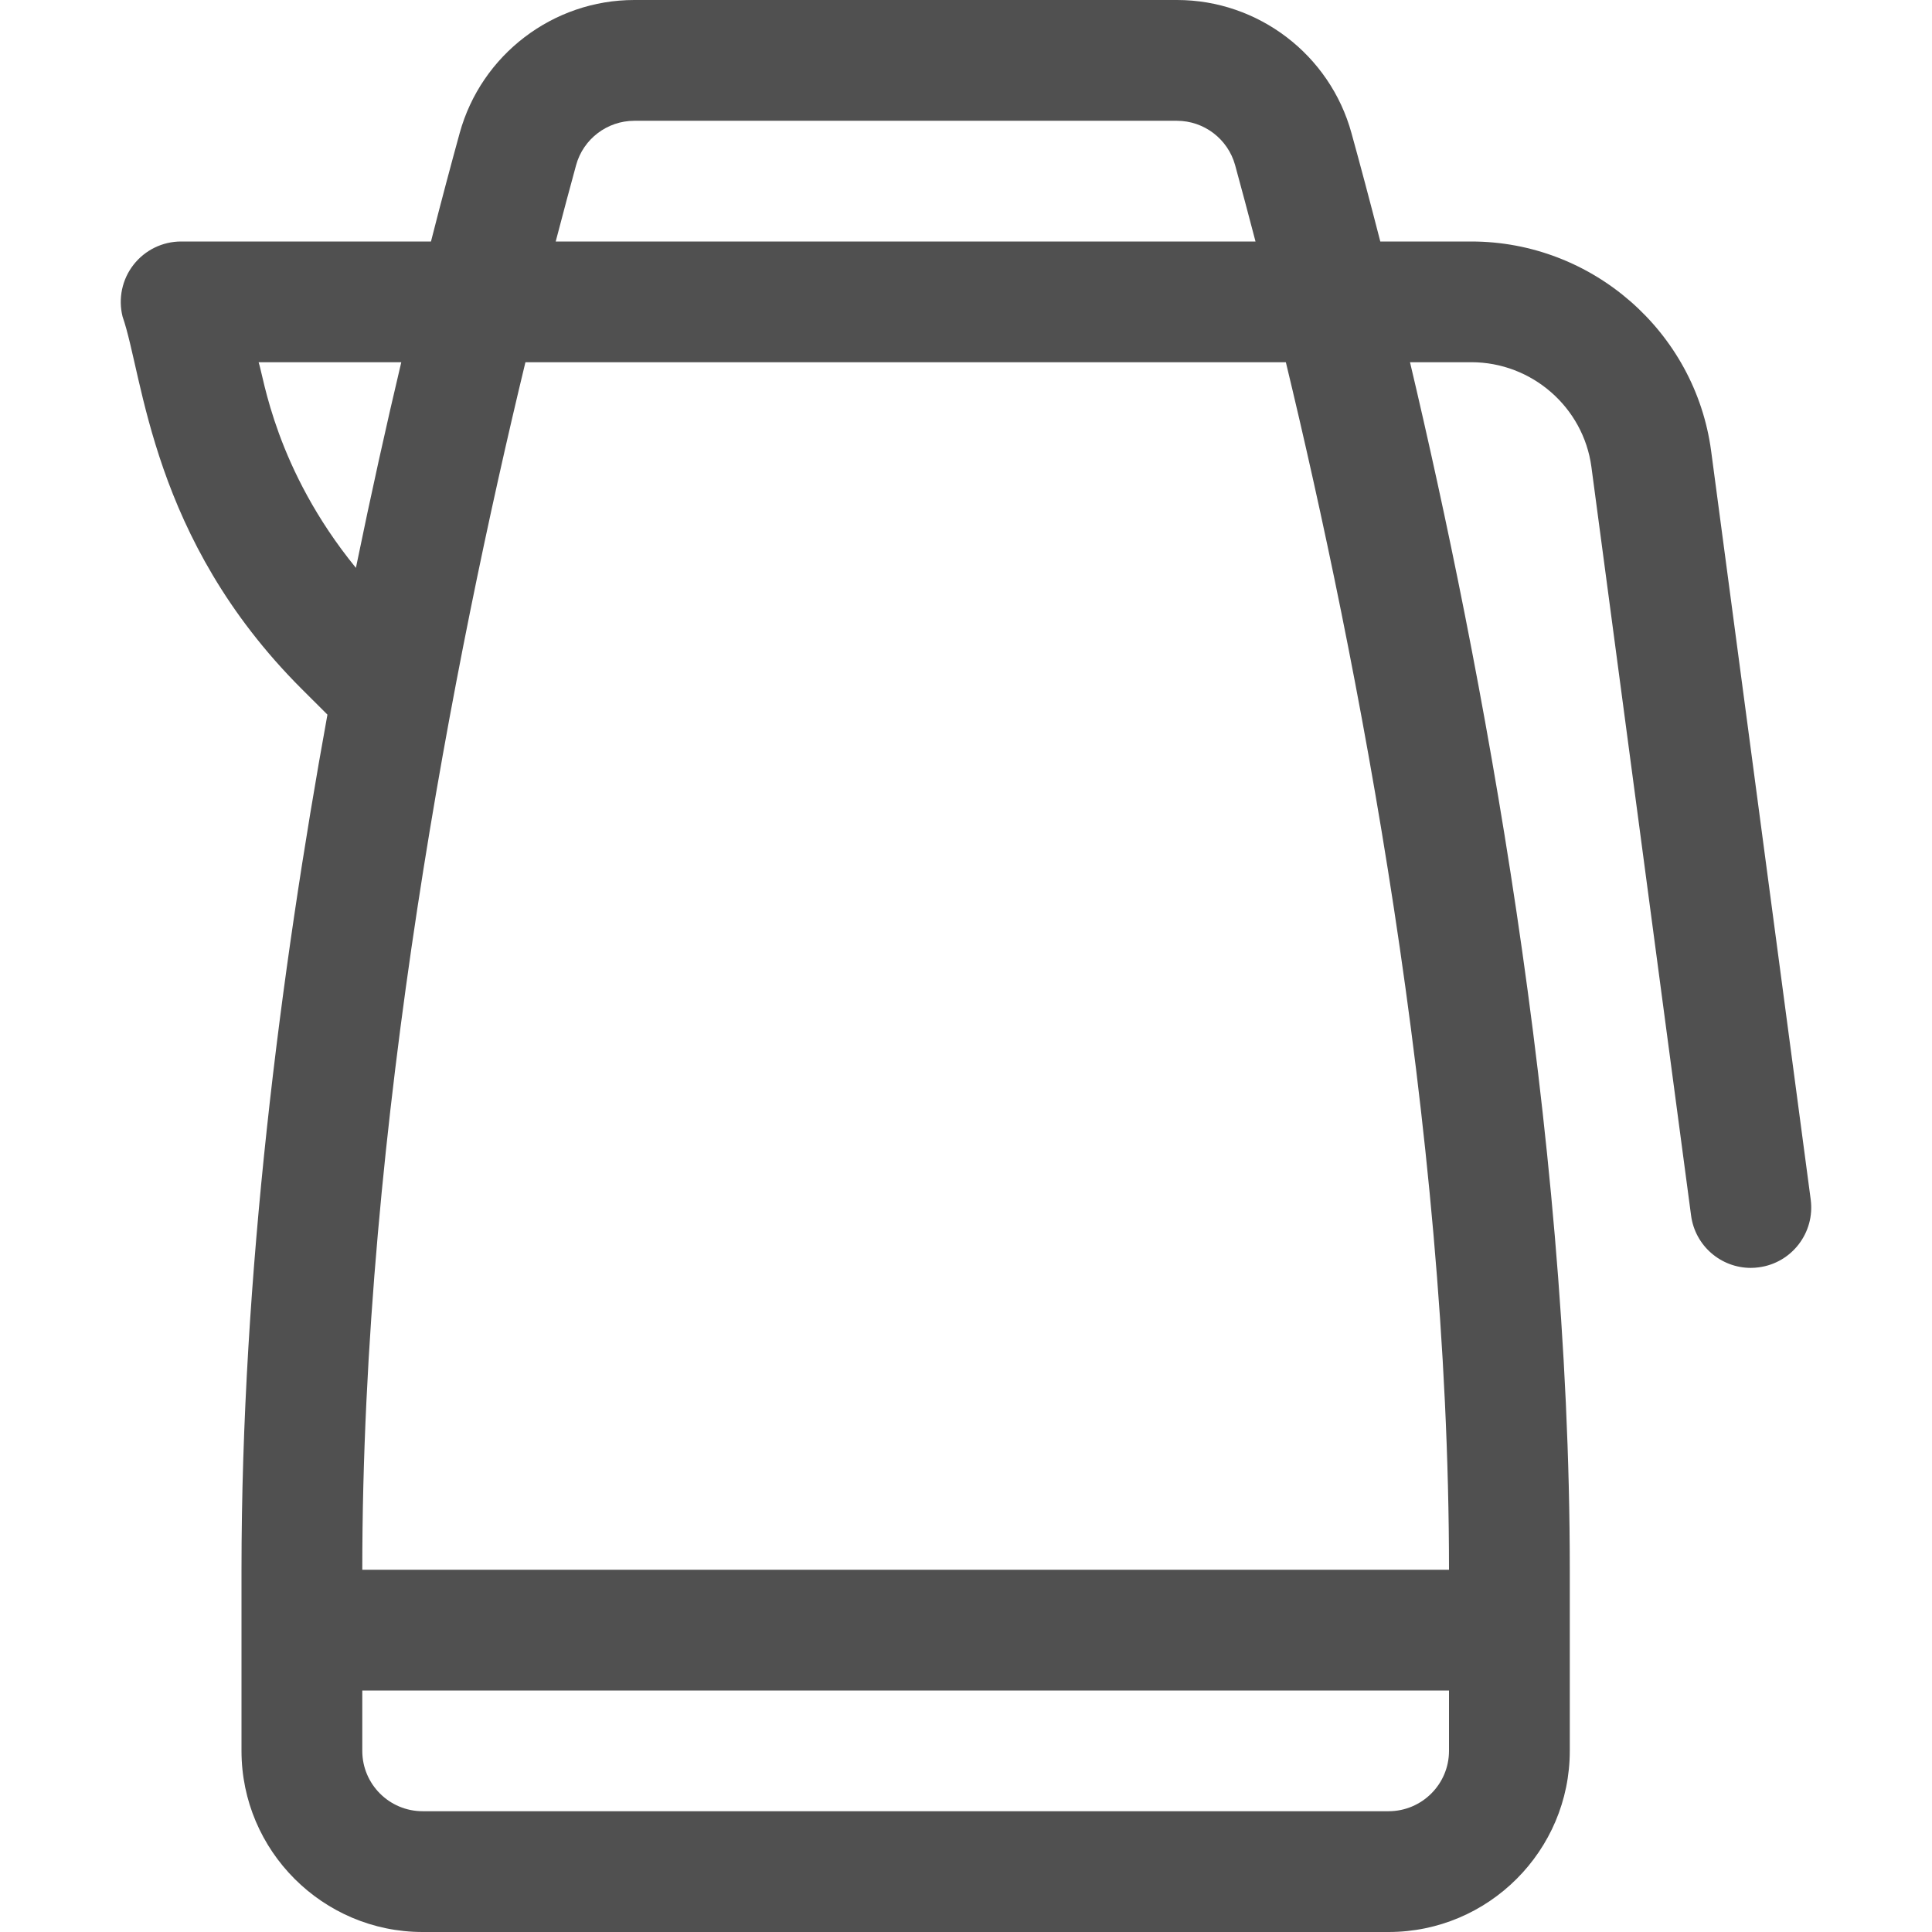
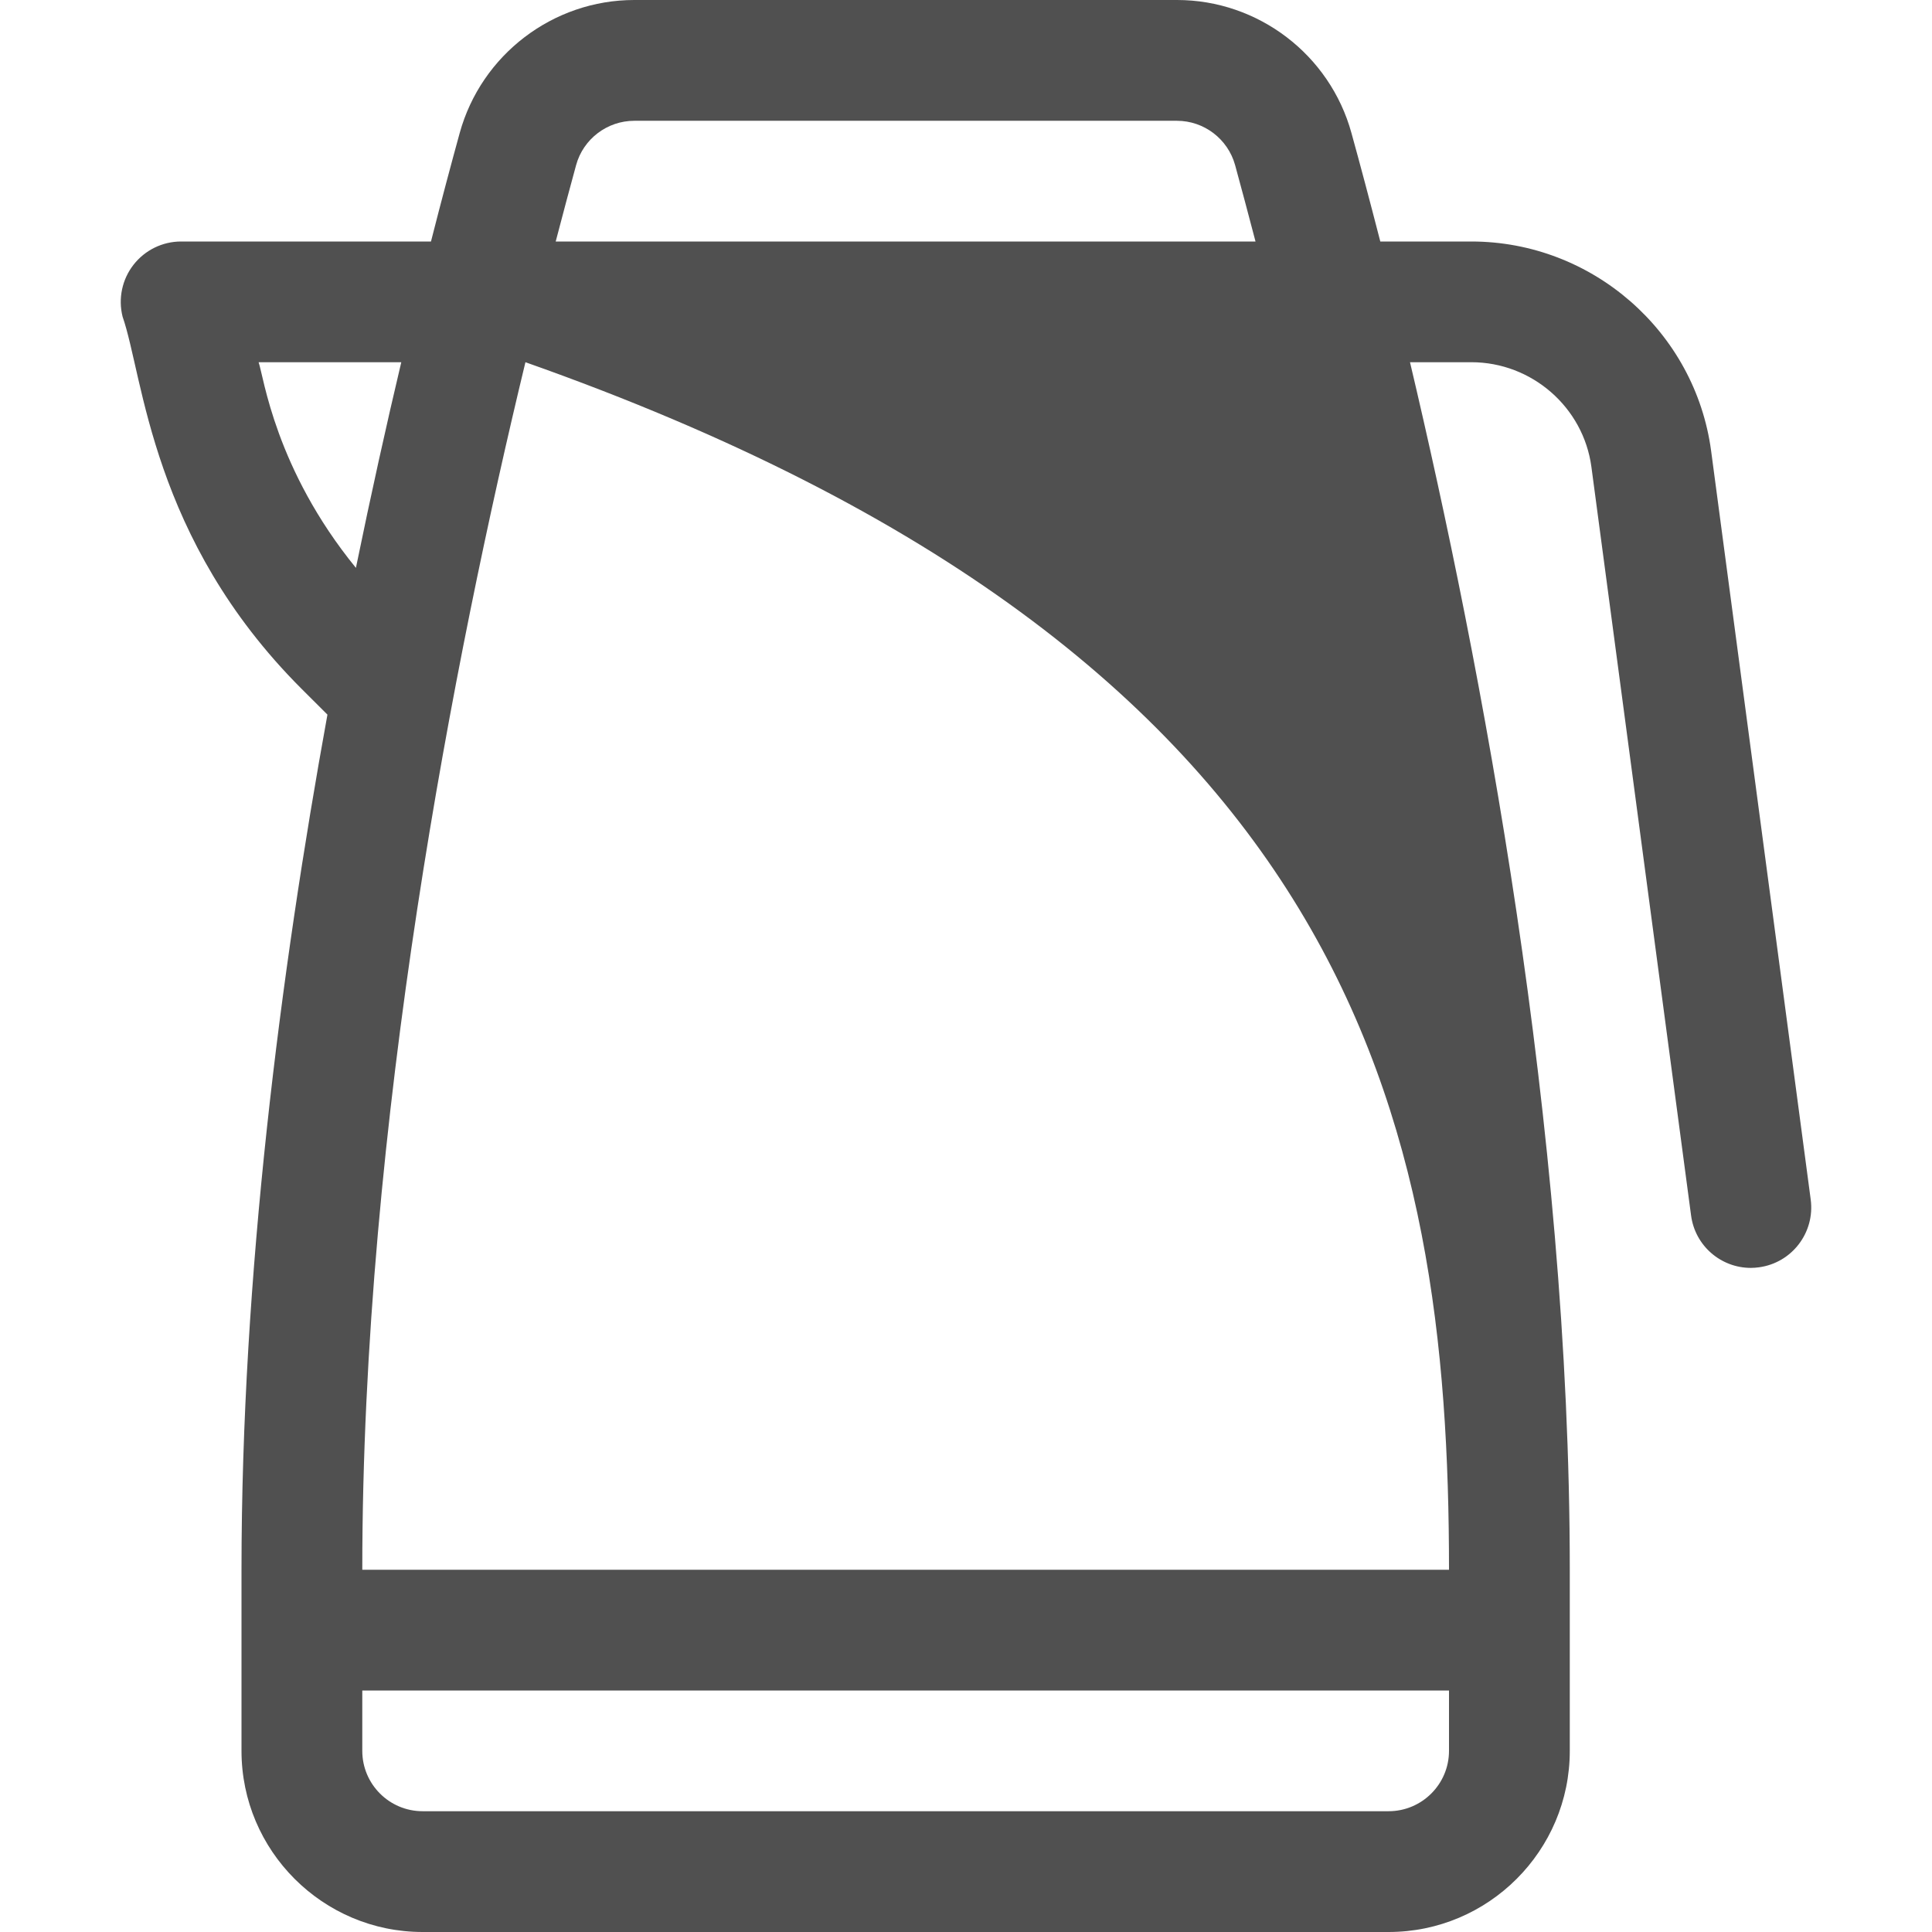
<svg xmlns="http://www.w3.org/2000/svg" width="27" height="27" viewBox="0 0 27 27" fill="none">
  <g id="electric-kettle 1">
-     <path id="Vector" d="M23.913 6.3C23.689 4.632 22.249 3.375 20.562 3.375H19.29C19.14 2.793 19.004 2.282 18.887 1.86C18.586 0.764 17.583 0 16.449 0H8.864C7.729 0 6.726 0.764 6.424 1.86C6.308 2.282 6.171 2.793 6.023 3.375H2.531C2.271 3.375 2.026 3.495 1.866 3.7C1.706 3.905 1.65 4.172 1.713 4.425C2.007 5.265 2.109 7.521 4.213 9.625L4.576 9.987C3.919 13.599 3.375 17.828 3.375 21.938V24.469C3.375 25.864 4.511 27 5.906 27H19.406C20.802 27 21.938 25.864 21.938 24.469V21.938C21.938 15.739 20.7 9.267 19.705 5.062H20.562C21.407 5.062 22.128 5.691 22.24 6.524L23.633 16.986C23.689 17.411 24.051 17.719 24.468 17.719C24.505 17.719 24.543 17.716 24.58 17.711C25.042 17.65 25.366 17.225 25.305 16.764L23.913 6.3ZM8.051 2.308C8.151 1.942 8.486 1.688 8.864 1.688H16.448C16.826 1.688 17.16 1.942 17.261 2.308C17.345 2.615 17.443 2.981 17.546 3.375H7.766C7.869 2.981 7.967 2.615 8.051 2.308ZM3.614 5.062H5.608C5.402 5.931 5.187 6.897 4.974 7.936C3.846 6.553 3.686 5.266 3.614 5.062ZM19.406 25.312H5.906C5.441 25.312 5.063 24.934 5.063 24.469V23.625H20.25V24.469C20.25 24.934 19.871 25.312 19.406 25.312ZM20.25 21.938H5.063C5.063 15.702 6.353 9.162 7.343 5.062H17.97C18.959 9.162 20.25 15.702 20.25 21.938Z" fill="#505050" />
+     <path id="Vector" d="M23.913 6.3C23.689 4.632 22.249 3.375 20.562 3.375H19.29C19.14 2.793 19.004 2.282 18.887 1.86C18.586 0.764 17.583 0 16.449 0H8.864C7.729 0 6.726 0.764 6.424 1.86C6.308 2.282 6.171 2.793 6.023 3.375H2.531C2.271 3.375 2.026 3.495 1.866 3.7C1.706 3.905 1.65 4.172 1.713 4.425C2.007 5.265 2.109 7.521 4.213 9.625L4.576 9.987C3.919 13.599 3.375 17.828 3.375 21.938V24.469C3.375 25.864 4.511 27 5.906 27H19.406C20.802 27 21.938 25.864 21.938 24.469V21.938C21.938 15.739 20.7 9.267 19.705 5.062H20.562C21.407 5.062 22.128 5.691 22.24 6.524L23.633 16.986C23.689 17.411 24.051 17.719 24.468 17.719C24.505 17.719 24.543 17.716 24.58 17.711C25.042 17.65 25.366 17.225 25.305 16.764L23.913 6.3ZM8.051 2.308C8.151 1.942 8.486 1.688 8.864 1.688H16.448C16.826 1.688 17.16 1.942 17.261 2.308C17.345 2.615 17.443 2.981 17.546 3.375H7.766C7.869 2.981 7.967 2.615 8.051 2.308ZM3.614 5.062H5.608C5.402 5.931 5.187 6.897 4.974 7.936C3.846 6.553 3.686 5.266 3.614 5.062ZM19.406 25.312H5.906C5.441 25.312 5.063 24.934 5.063 24.469V23.625H20.25V24.469C20.25 24.934 19.871 25.312 19.406 25.312ZM20.25 21.938H5.063C5.063 15.702 6.353 9.162 7.343 5.062C18.959 9.162 20.25 15.702 20.25 21.938Z" fill="#505050" />
  </g>
</svg>